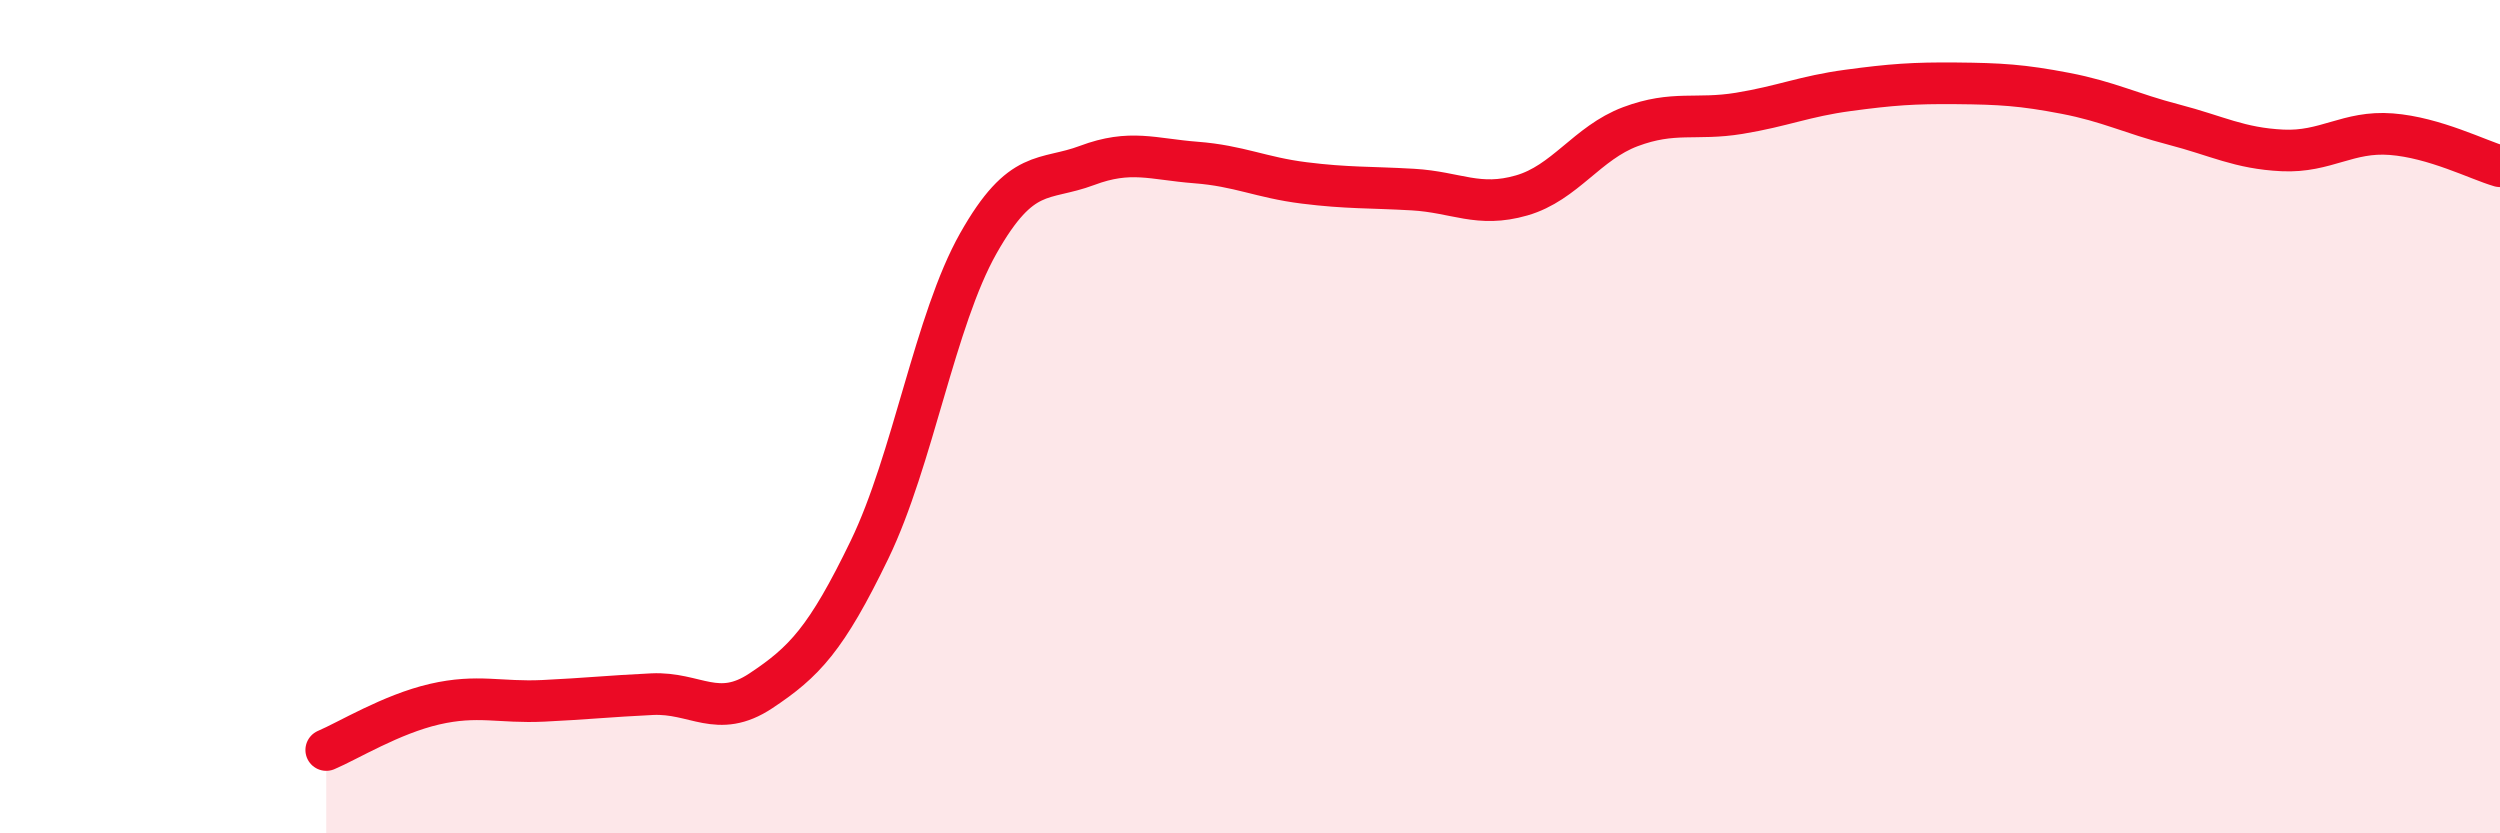
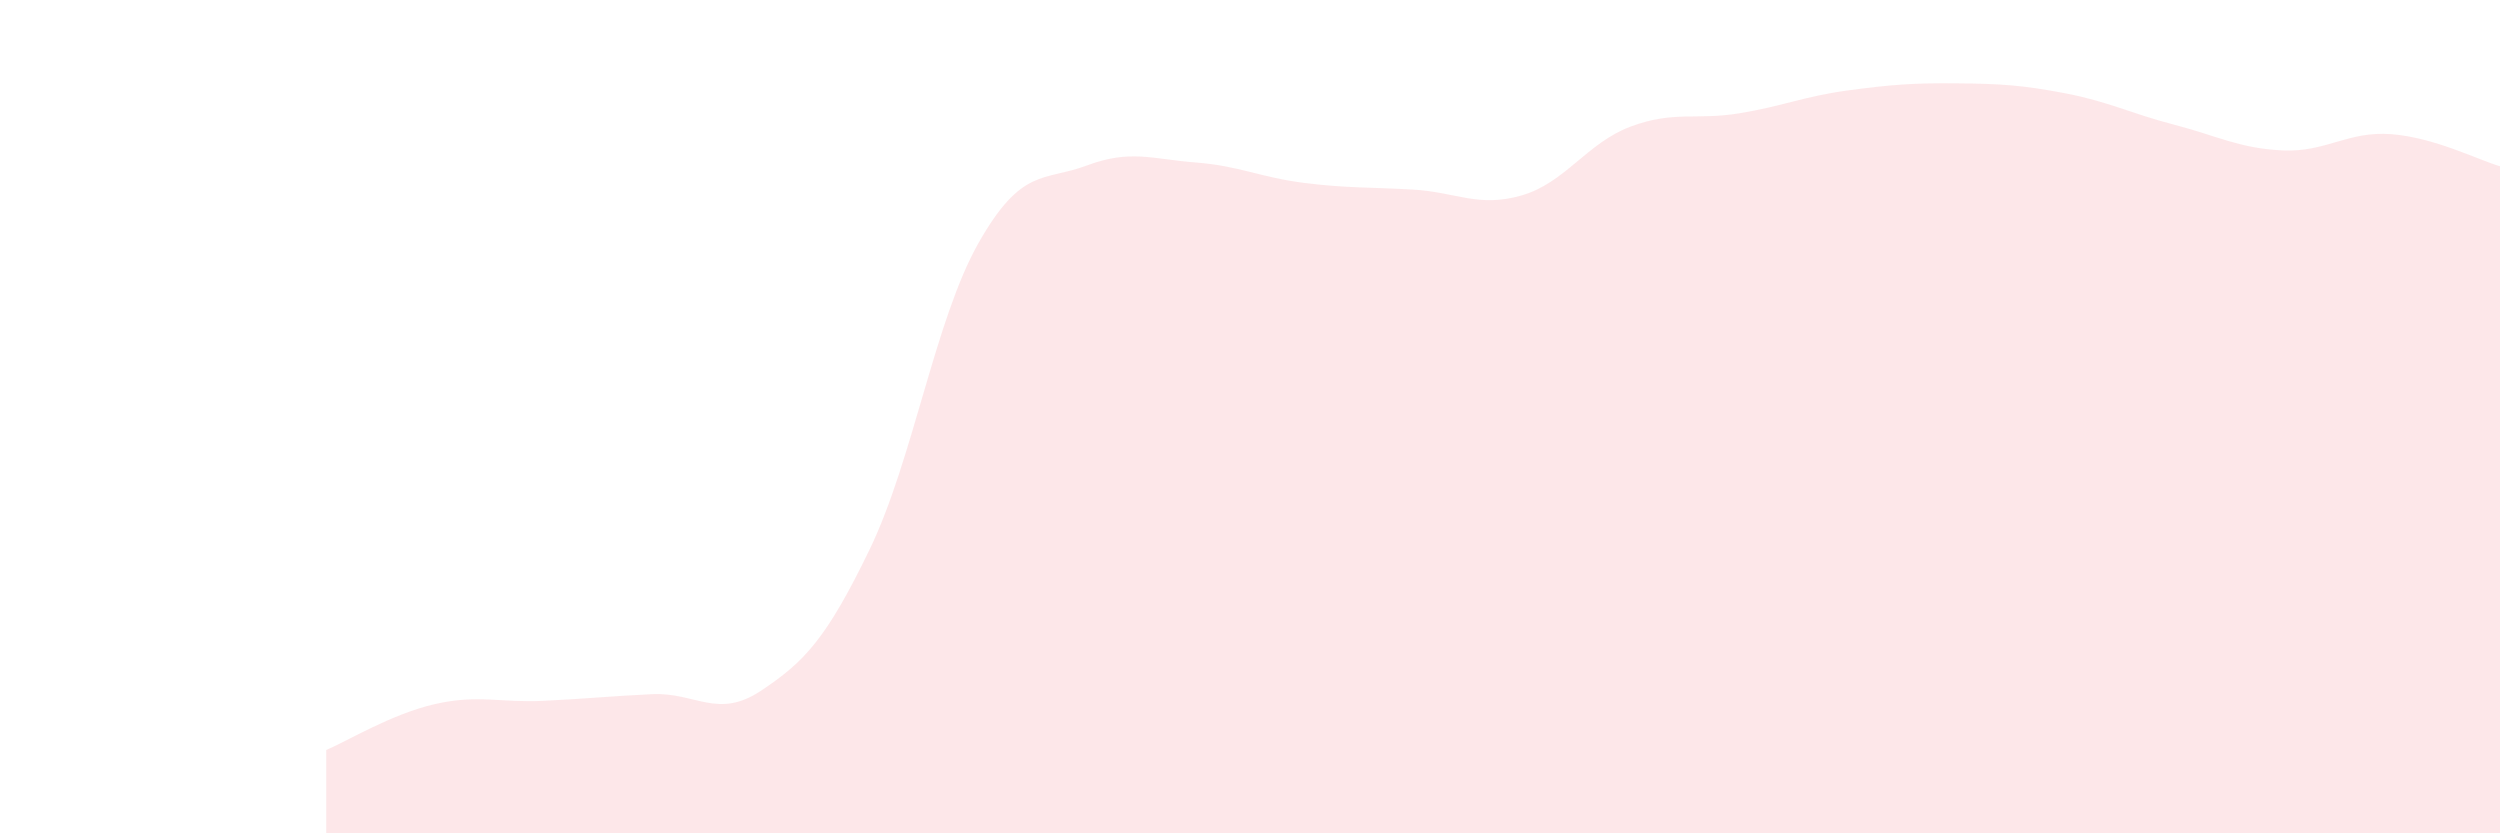
<svg xmlns="http://www.w3.org/2000/svg" width="60" height="20" viewBox="0 0 60 20">
  <path d="M 7.83,18 C 8.35,17.78 9.39,17.14 10.43,16.9 C 11.47,16.66 12,16.87 13.04,16.82 C 14.08,16.77 14.61,16.71 15.65,16.66 C 16.69,16.61 17.22,17.27 18.26,16.58 C 19.3,15.89 19.83,15.34 20.87,13.19 C 21.91,11.04 22.44,7.68 23.48,5.84 C 24.52,4 25.05,4.36 26.09,3.97 C 27.13,3.58 27.66,3.82 28.7,3.9 C 29.74,3.98 30.26,4.26 31.3,4.39 C 32.34,4.52 32.87,4.49 33.91,4.55 C 34.95,4.61 35.48,4.99 36.52,4.69 C 37.56,4.39 38.09,3.43 39.13,3.04 C 40.17,2.65 40.7,2.89 41.74,2.72 C 42.78,2.55 43.31,2.31 44.35,2.17 C 45.39,2.03 45.92,1.99 46.96,2 C 48,2.01 48.53,2.04 49.57,2.24 C 50.61,2.44 51.13,2.72 52.17,2.99 C 53.21,3.26 53.74,3.56 54.78,3.61 C 55.82,3.66 56.35,3.14 57.39,3.22 C 58.43,3.3 59.48,3.84 60,3.99L60 20L7.83 20Z" fill="#EB0A25" opacity="0.1" stroke-linecap="round" stroke-linejoin="round" />
-   <path d="M 7.83,18 C 8.35,17.78 9.39,17.14 10.43,16.9 C 11.47,16.66 12,16.87 13.04,16.82 C 14.08,16.77 14.61,16.71 15.65,16.66 C 16.69,16.61 17.22,17.27 18.26,16.58 C 19.3,15.89 19.83,15.34 20.87,13.19 C 21.91,11.04 22.44,7.68 23.48,5.84 C 24.52,4 25.05,4.36 26.09,3.97 C 27.13,3.58 27.66,3.82 28.7,3.9 C 29.74,3.98 30.26,4.26 31.3,4.39 C 32.34,4.52 32.87,4.49 33.91,4.55 C 34.95,4.61 35.48,4.99 36.52,4.69 C 37.56,4.39 38.09,3.43 39.13,3.04 C 40.17,2.65 40.7,2.89 41.74,2.72 C 42.78,2.55 43.31,2.31 44.35,2.17 C 45.39,2.03 45.92,1.99 46.96,2 C 48,2.01 48.53,2.04 49.57,2.24 C 50.61,2.44 51.13,2.72 52.17,2.99 C 53.21,3.26 53.74,3.56 54.78,3.61 C 55.82,3.66 56.35,3.14 57.39,3.22 C 58.43,3.3 59.48,3.84 60,3.99" stroke="#EB0A25" stroke-width="1" fill="none" stroke-linecap="round" stroke-linejoin="round" />
</svg>